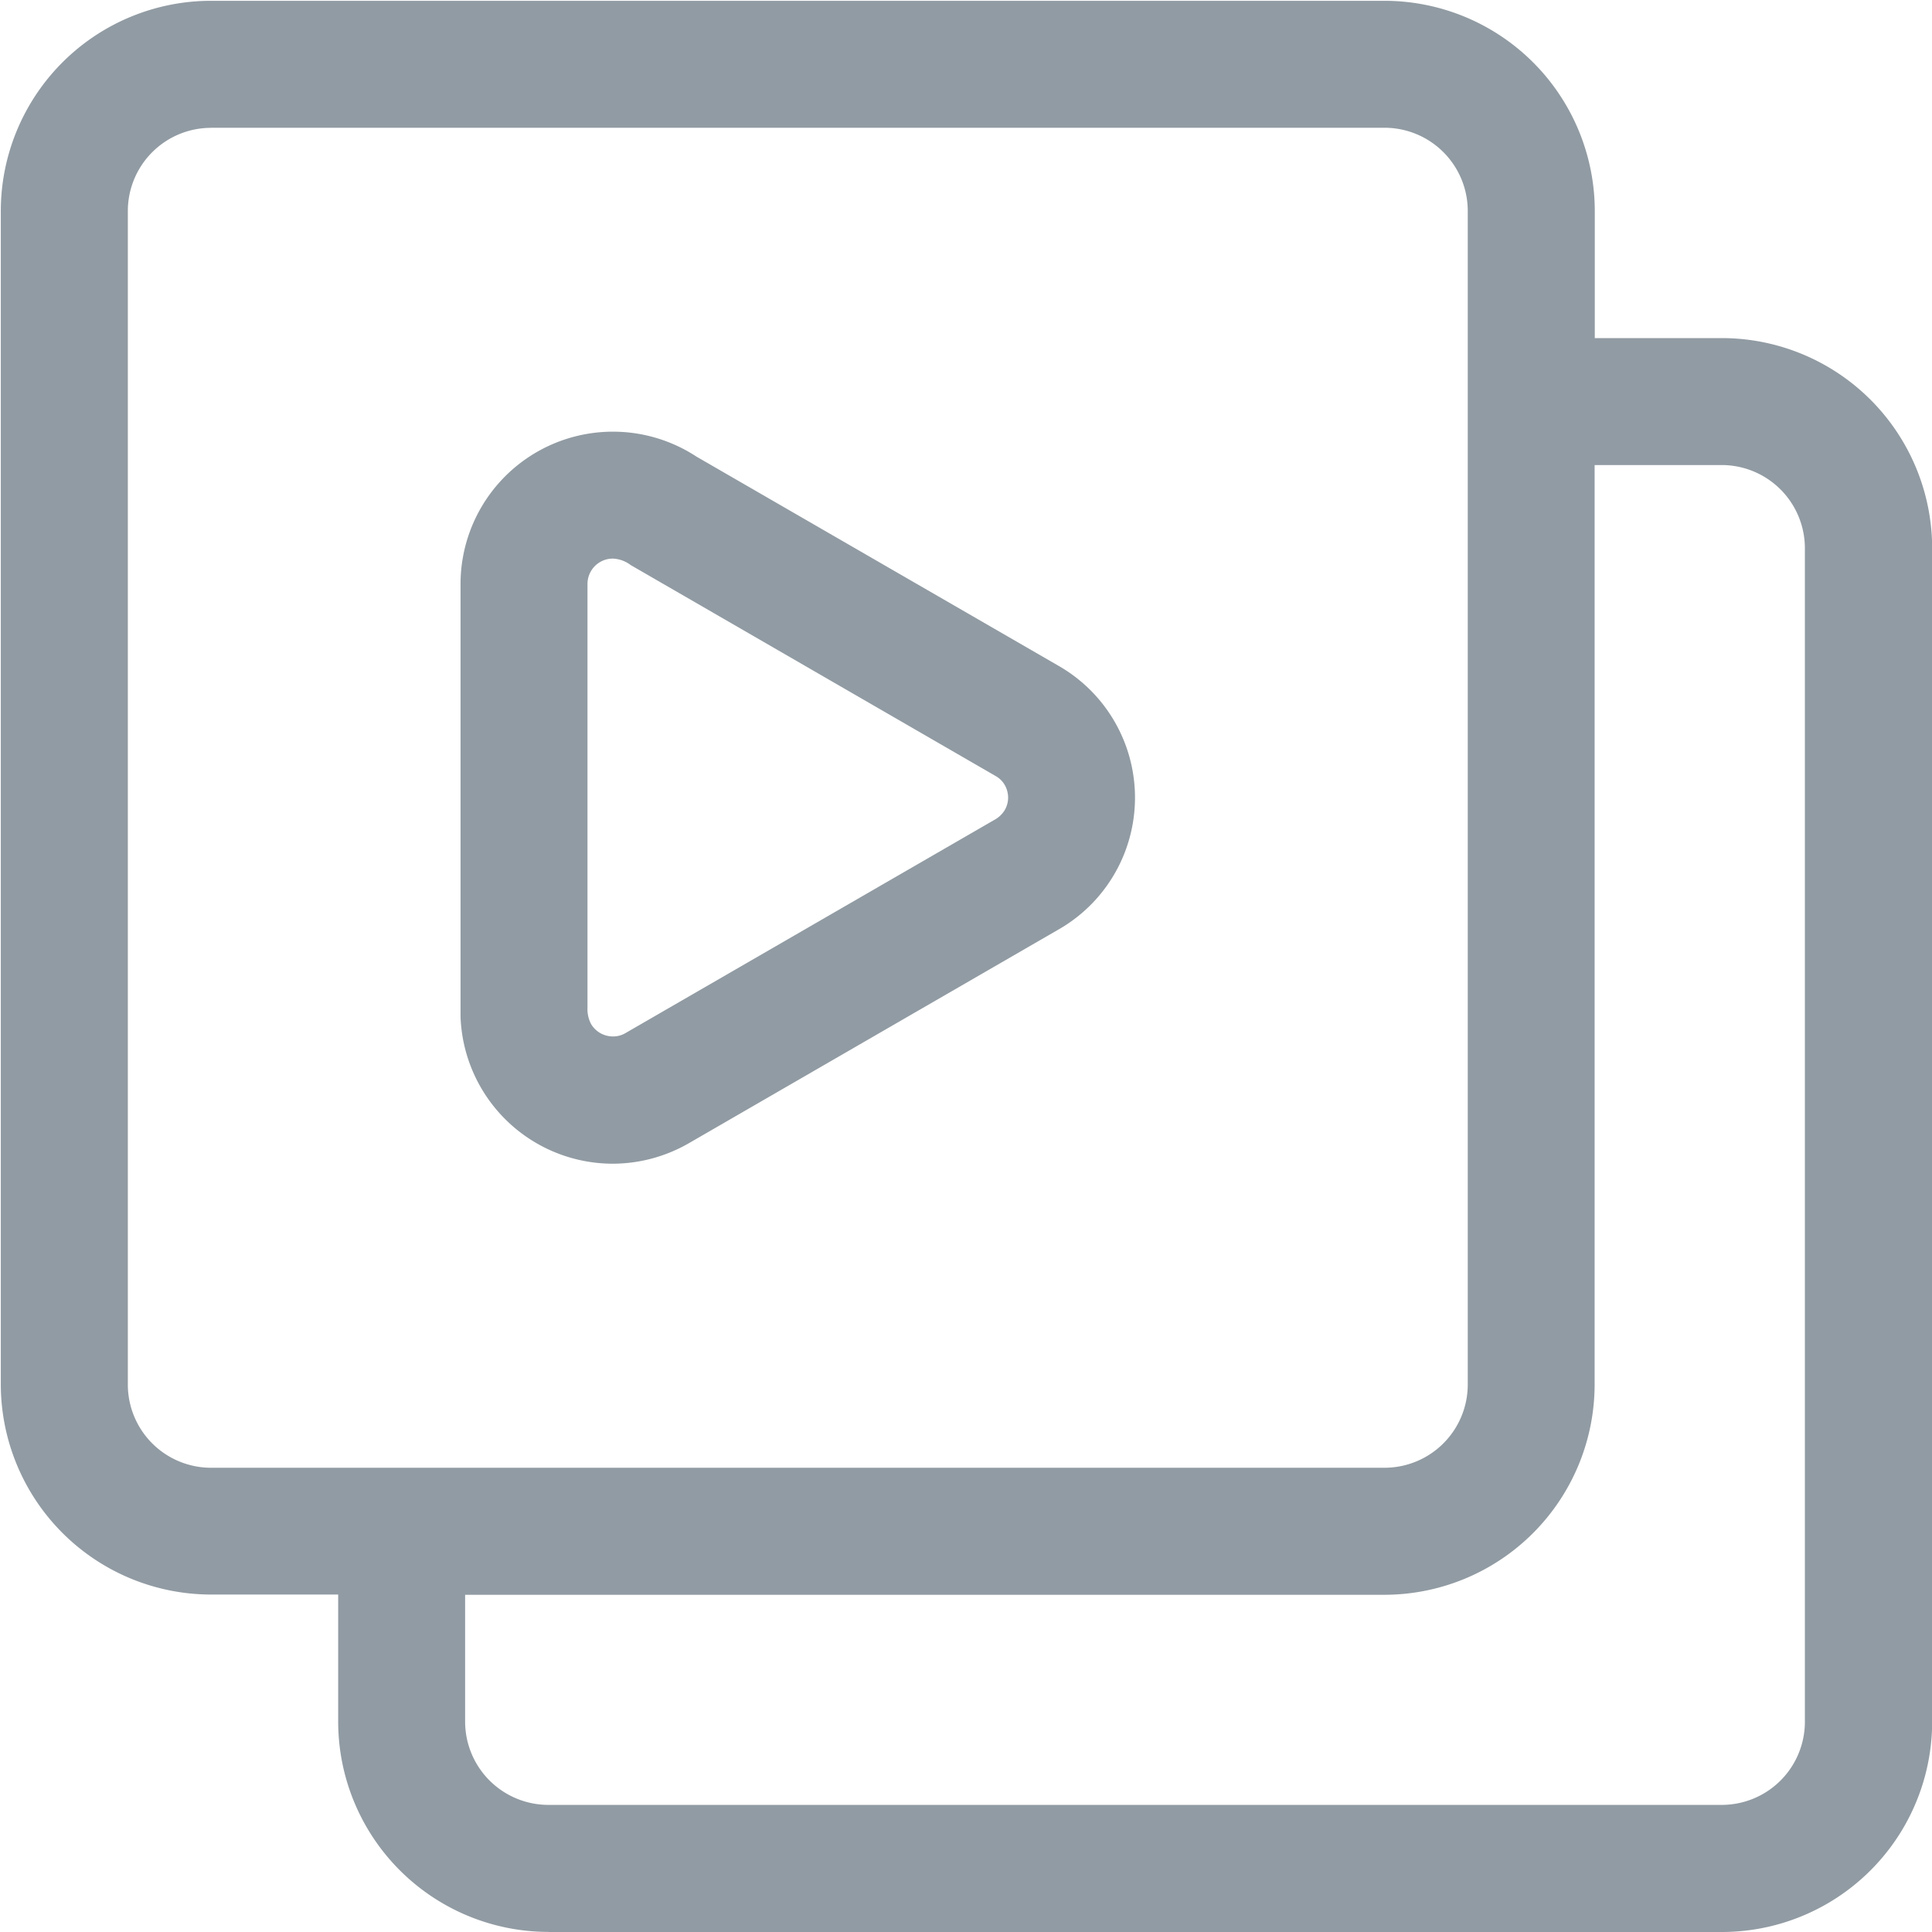
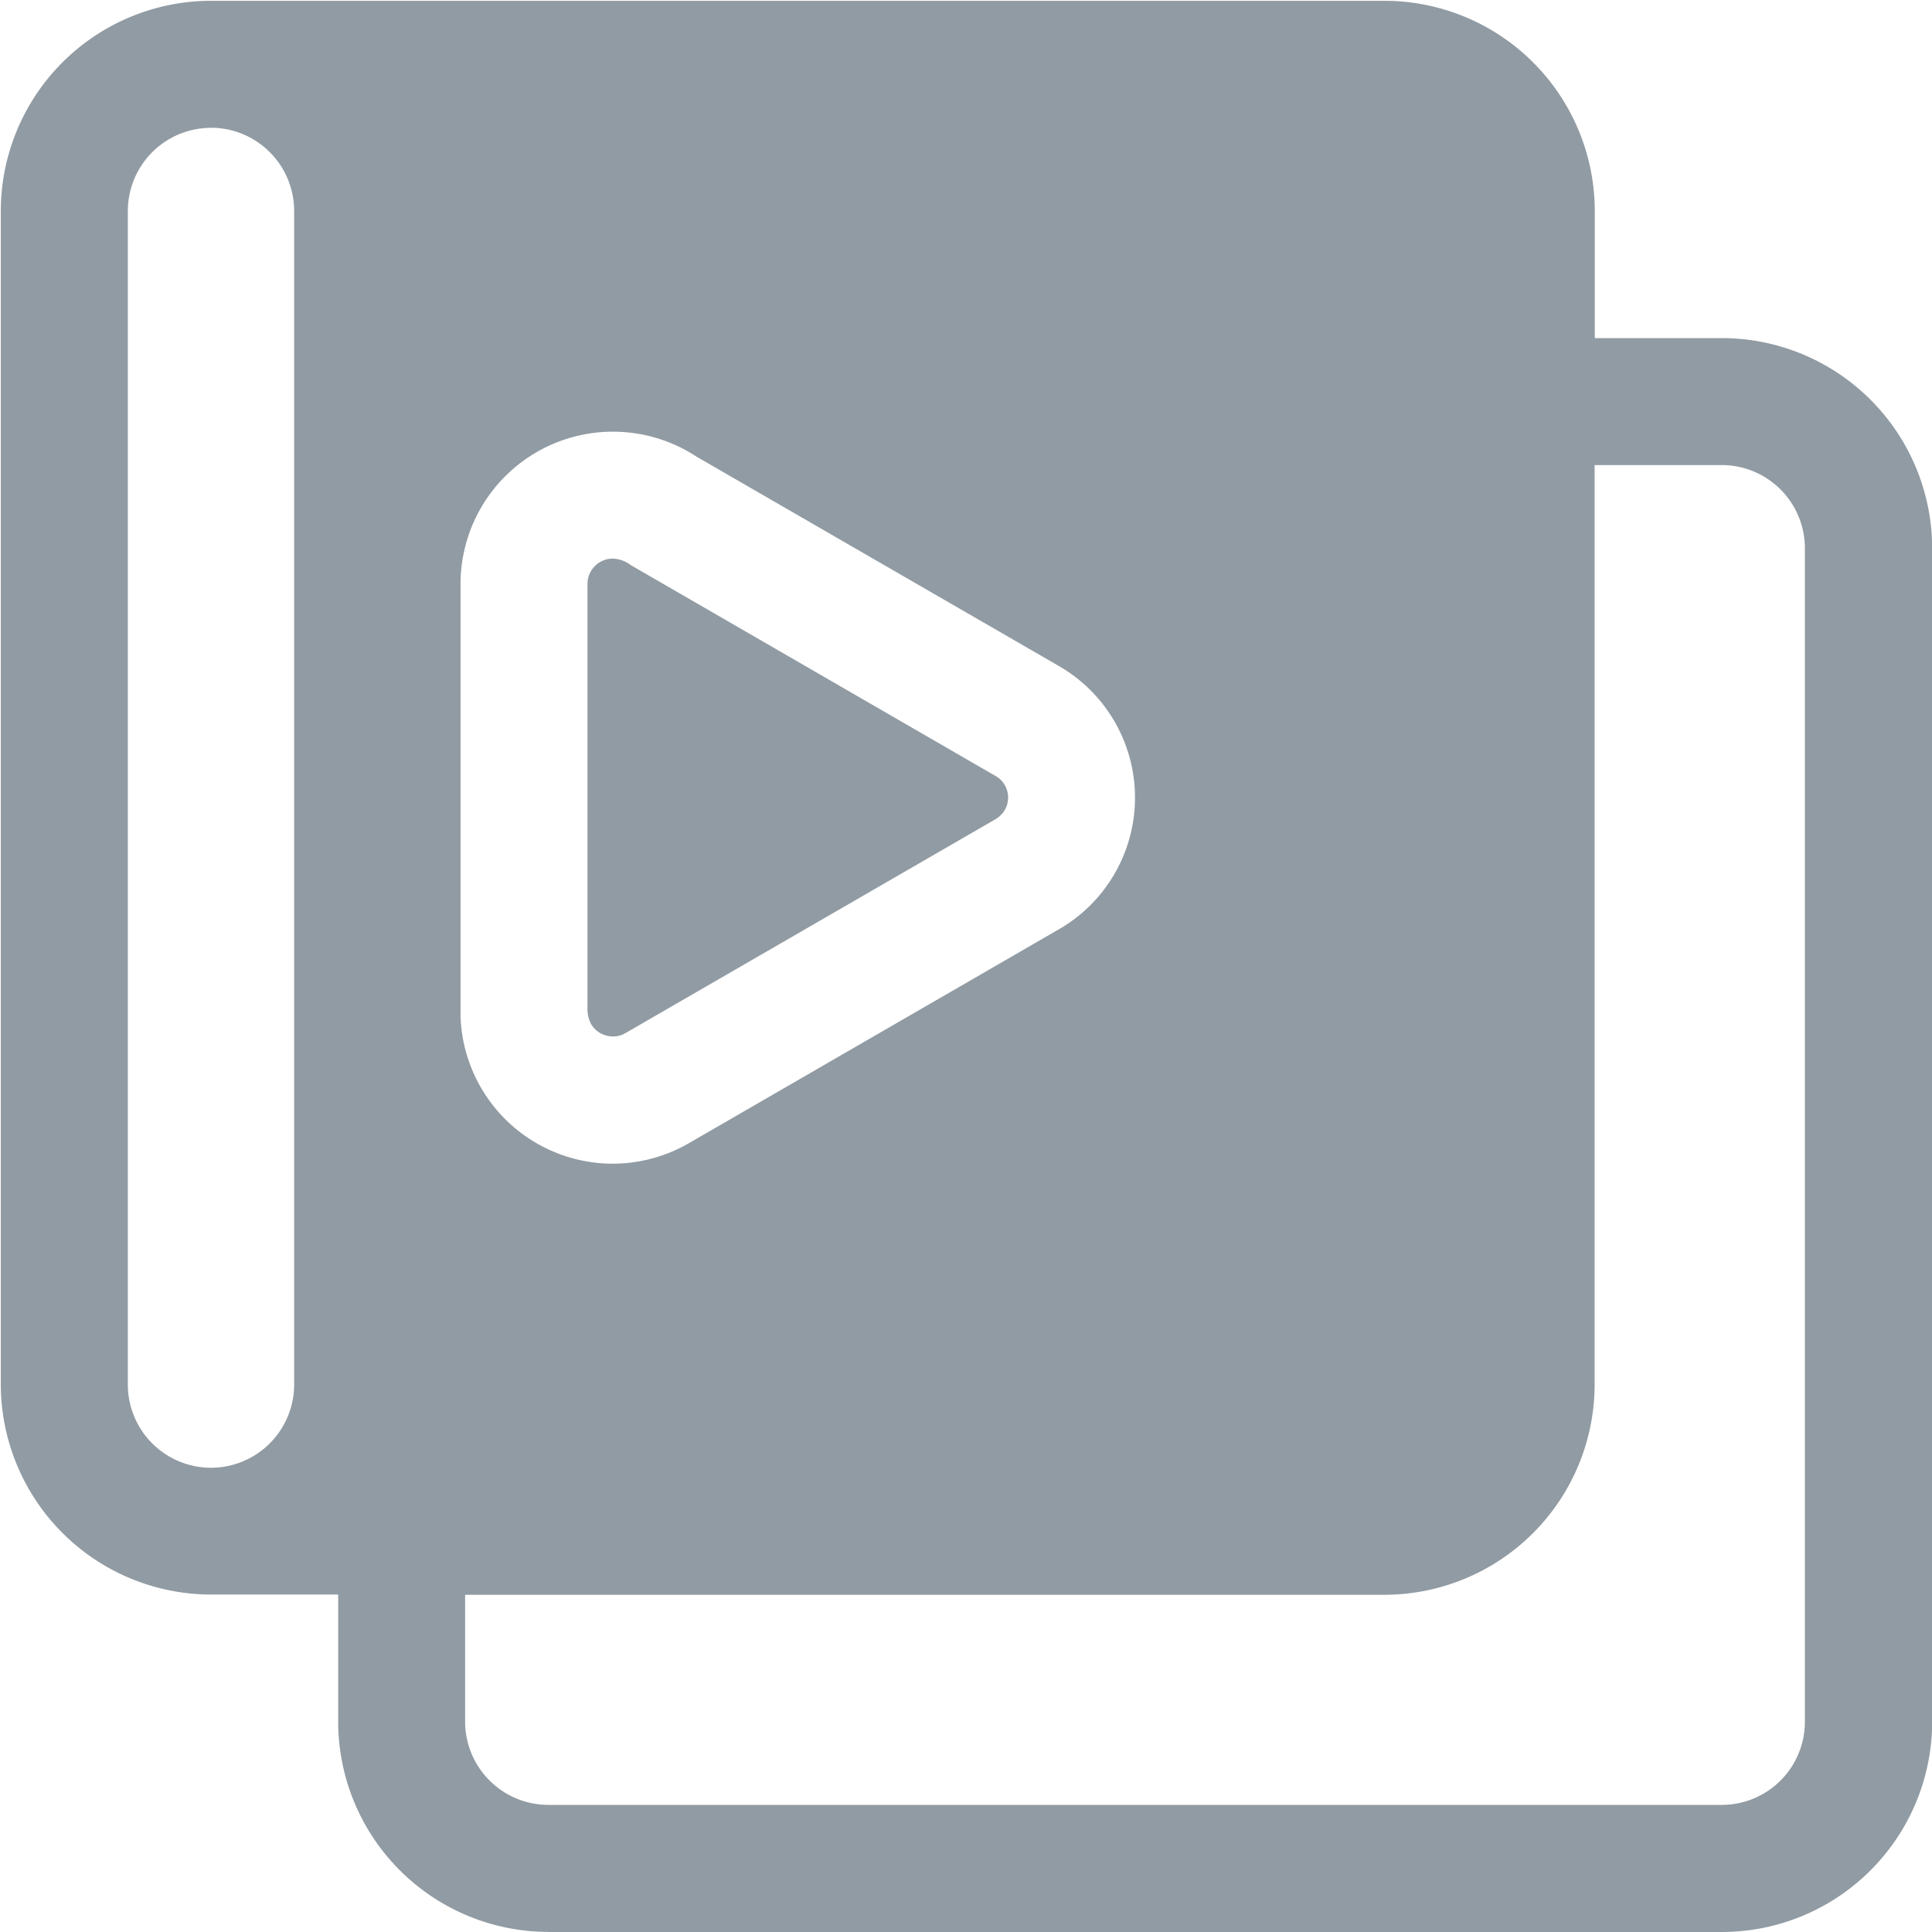
<svg xmlns="http://www.w3.org/2000/svg" width="24" height="24" viewBox="0 0 24 24">
  <defs>
    <style>
      .cls-1 {
        fill: #919ba3;
        fill-rule: evenodd;
      }
    </style>
  </defs>
-   <path class="cls-1" d="M726.612,785.456a1.894,1.894,0,0,1-1.891-1.824l0-5.378a1.893,1.893,0,0,1,2.932-1.581l4.5,2.6a1.887,1.887,0,0,1-.02,3.283l-4.575,2.645A1.9,1.9,0,0,1,726.612,785.456Zm0-7.517a0.315,0.315,0,0,0-.314.315v5.266a0.4,0.4,0,0,0,.044.2,0.315,0.315,0,0,0,.272.155,0.3,0.3,0,0,0,.155-0.041l4.583-2.649a0.337,0.337,0,0,0,.13-0.123,0.308,0.308,0,0,0,.03-0.236,0.3,0.3,0,0,0-.144-0.186l-4.534-2.621A0.393,0.393,0,0,0,726.61,777.939Zm-0.8,17.06a2.614,2.614,0,0,1-2.611-2.611v-1.58h-1.58a2.614,2.614,0,0,1-2.611-2.611V773.62a2.613,2.613,0,0,1,2.611-2.61H736.2a2.614,2.614,0,0,1,2.611,2.61V775.2h1.579a2.614,2.614,0,0,1,2.612,2.61v14.577A2.614,2.614,0,0,1,740.387,795H725.811Zm-1.034-2.611a1.035,1.035,0,0,0,1.034,1.033h14.576a1.033,1.033,0,0,0,1.033-1.033V777.811a1.034,1.034,0,0,0-1.033-1.034h-1.579V788.2a2.614,2.614,0,0,1-2.611,2.611h-11.42v1.58Zm-3.157-19.8a1.034,1.034,0,0,0-1.033,1.033V788.2a1.034,1.034,0,0,0,1.033,1.033H736.2a1.034,1.034,0,0,0,1.033-1.033V773.62a1.034,1.034,0,0,0-1.033-1.033H721.62Z" transform="translate(-719 -771)" />
+   <path class="cls-1" d="M726.612,785.456a1.894,1.894,0,0,1-1.891-1.824l0-5.378a1.893,1.893,0,0,1,2.932-1.581l4.5,2.6a1.887,1.887,0,0,1-.02,3.283l-4.575,2.645A1.9,1.9,0,0,1,726.612,785.456Zm0-7.517a0.315,0.315,0,0,0-.314.315v5.266a0.4,0.4,0,0,0,.044.2,0.315,0.315,0,0,0,.272.155,0.3,0.3,0,0,0,.155-0.041l4.583-2.649a0.337,0.337,0,0,0,.13-0.123,0.308,0.308,0,0,0,.03-0.236,0.3,0.3,0,0,0-.144-0.186l-4.534-2.621A0.393,0.393,0,0,0,726.61,777.939Zm-0.8,17.06a2.614,2.614,0,0,1-2.611-2.611v-1.58h-1.58a2.614,2.614,0,0,1-2.611-2.611V773.62a2.613,2.613,0,0,1,2.611-2.61H736.2a2.614,2.614,0,0,1,2.611,2.61V775.2h1.579a2.614,2.614,0,0,1,2.612,2.61v14.577A2.614,2.614,0,0,1,740.387,795H725.811Zm-1.034-2.611a1.035,1.035,0,0,0,1.034,1.033h14.576a1.033,1.033,0,0,0,1.033-1.033V777.811a1.034,1.034,0,0,0-1.033-1.034h-1.579V788.2a2.614,2.614,0,0,1-2.611,2.611h-11.42v1.58Zm-3.157-19.8a1.034,1.034,0,0,0-1.033,1.033V788.2a1.034,1.034,0,0,0,1.033,1.033a1.034,1.034,0,0,0,1.033-1.033V773.62a1.034,1.034,0,0,0-1.033-1.033H721.62Z" transform="translate(-719 -771)" />
</svg>